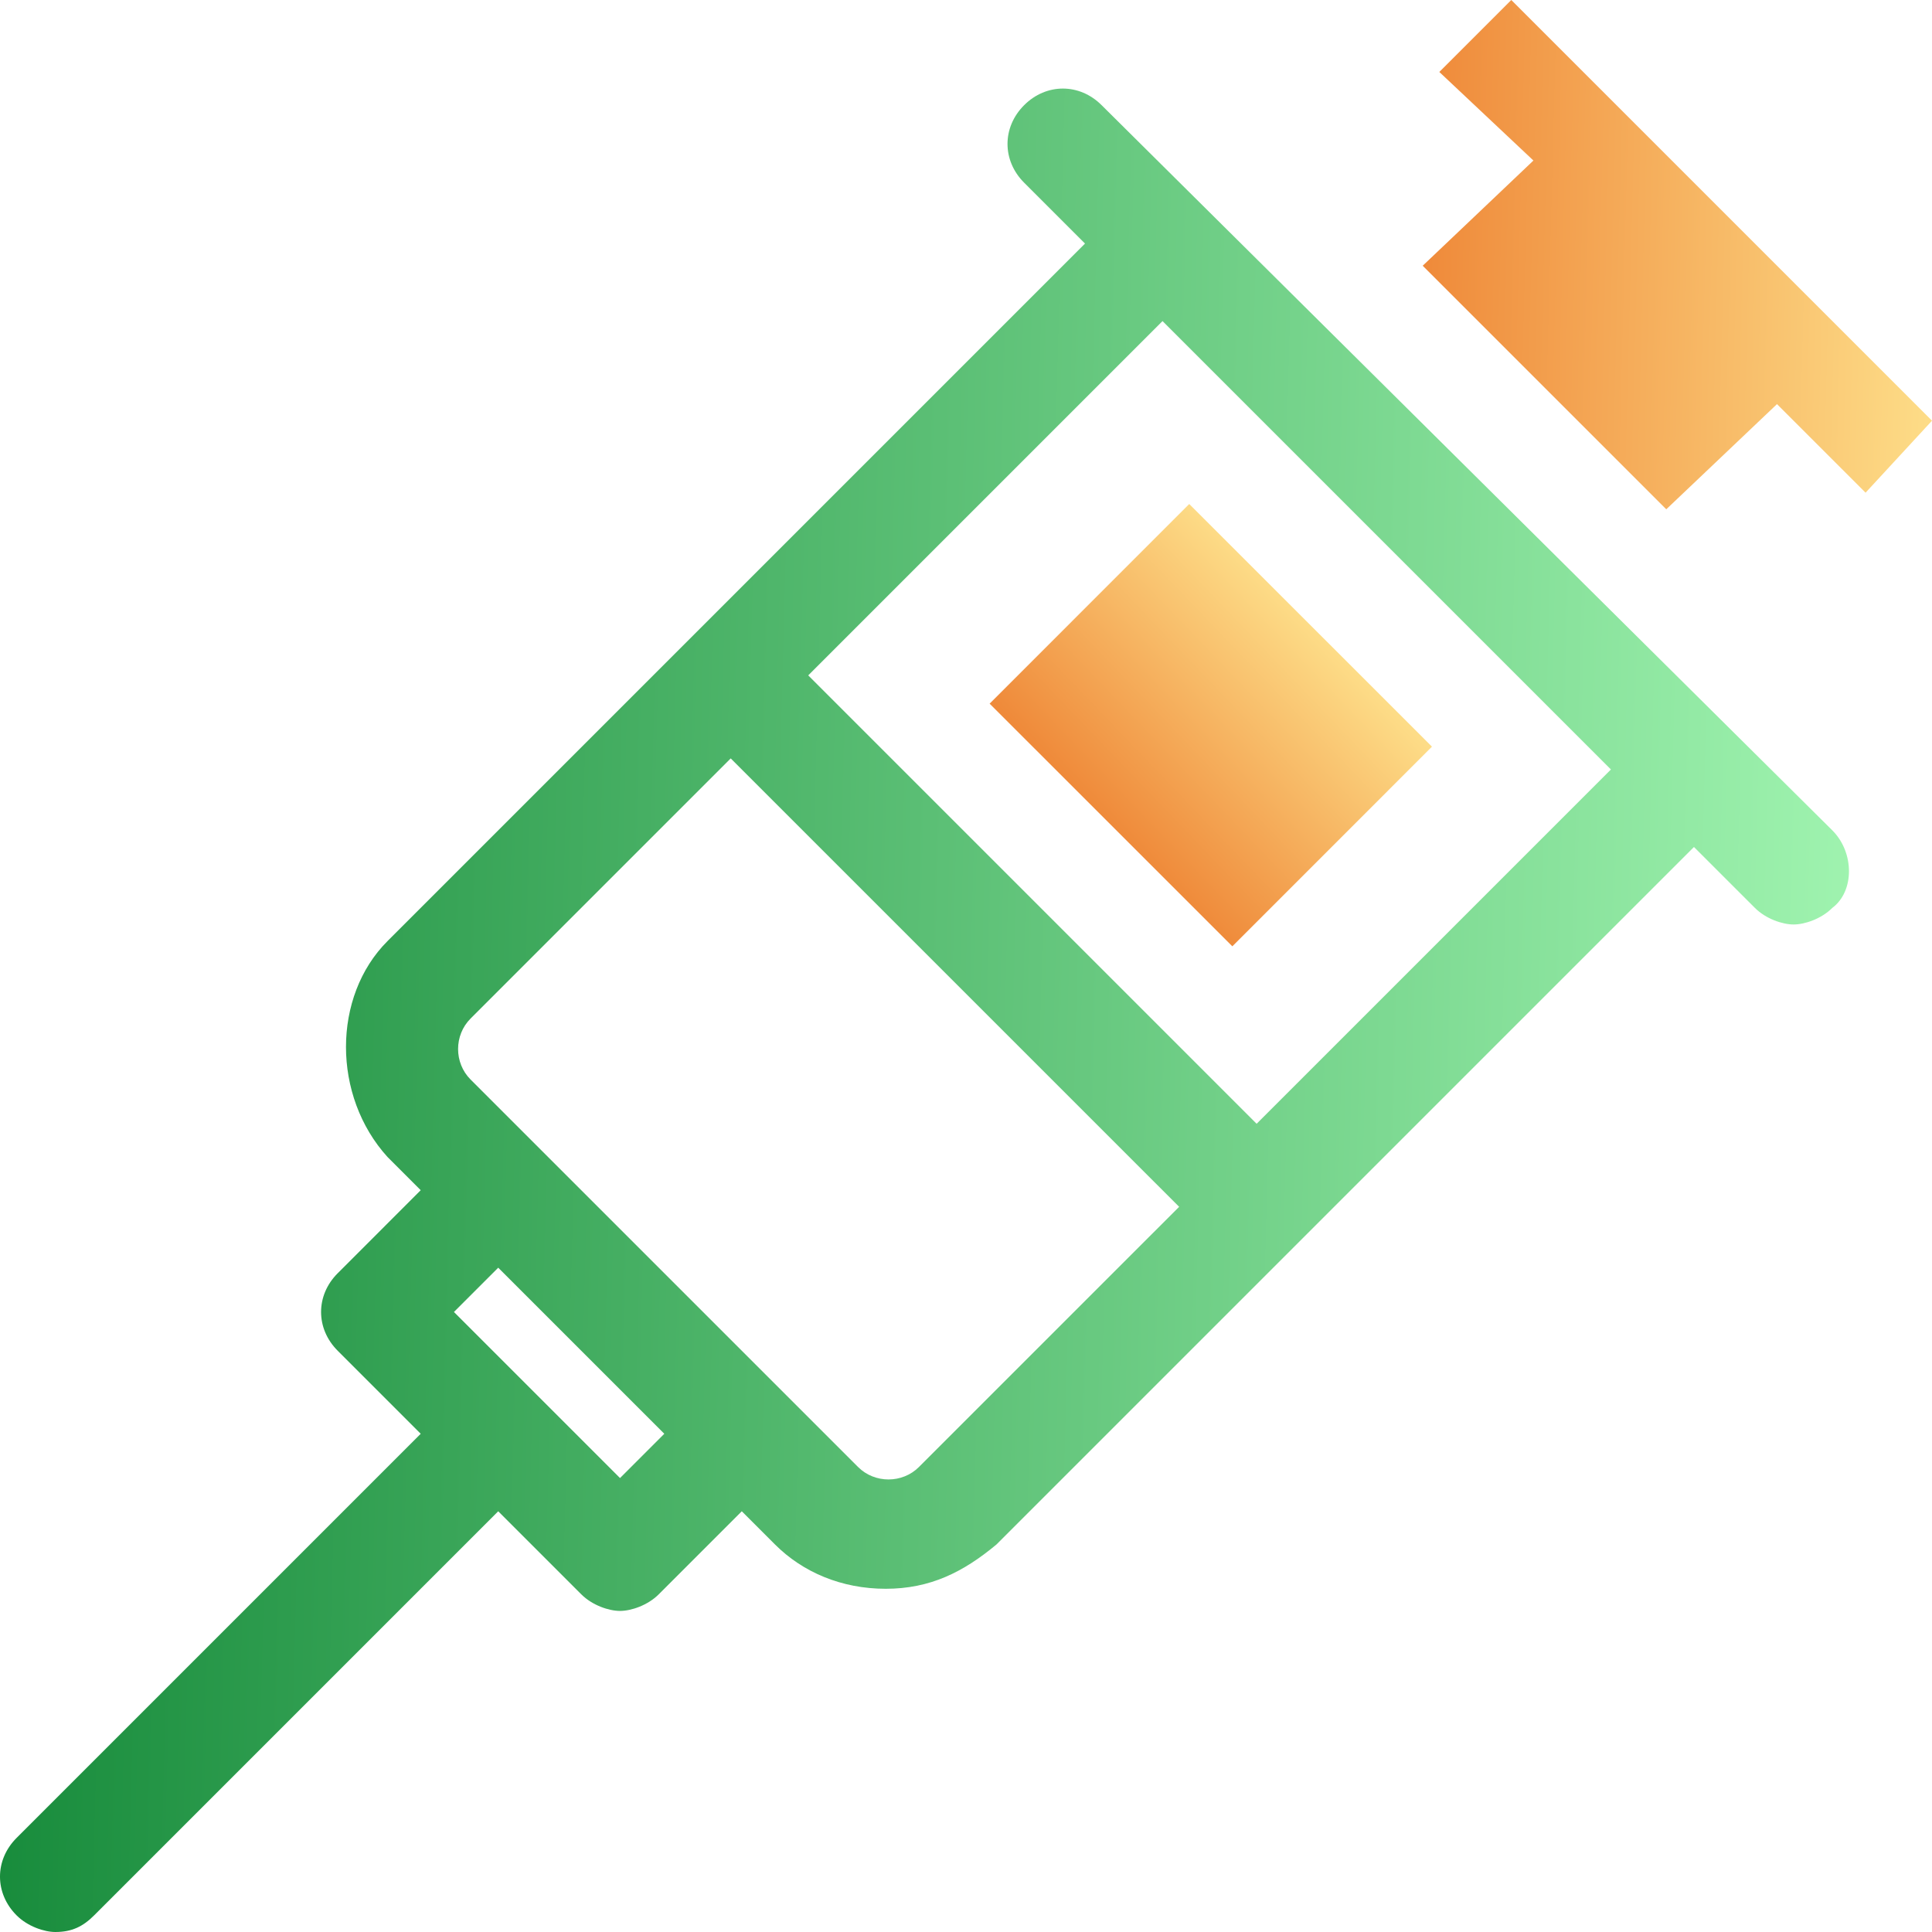
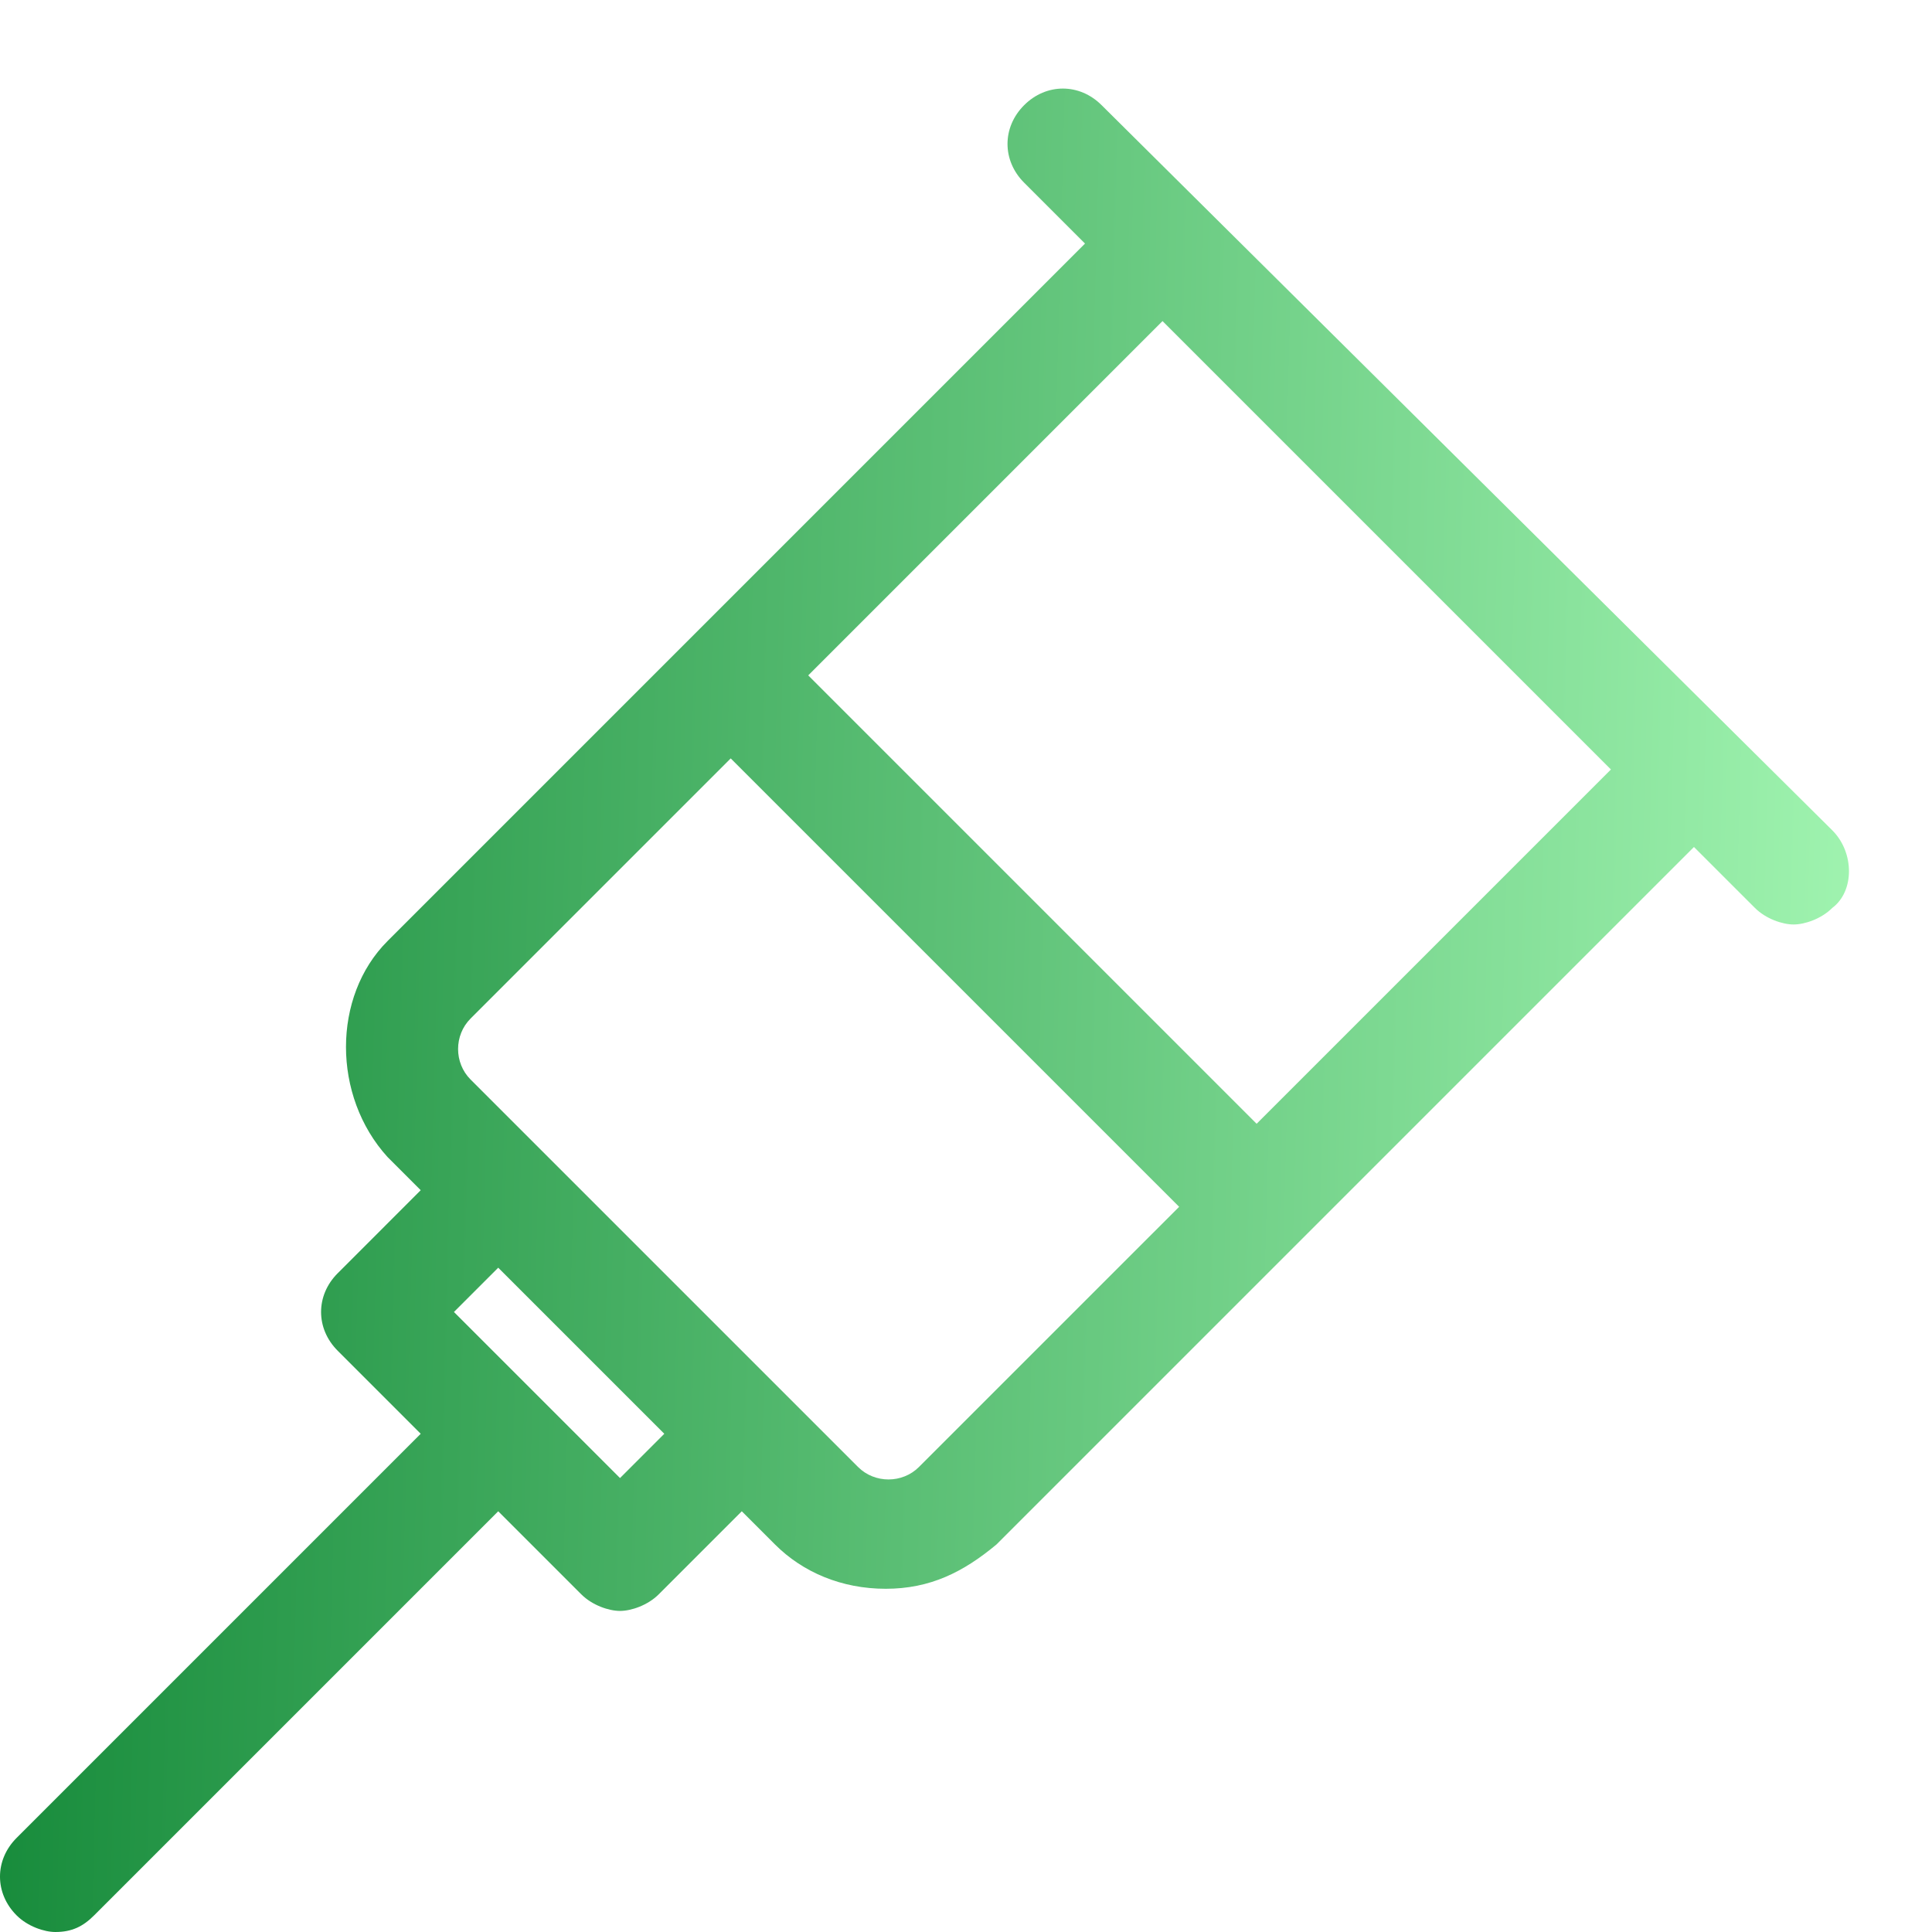
<svg xmlns="http://www.w3.org/2000/svg" width="100" height="100" viewBox="0 0 100 100" fill="none">
  <path d="M94.842 42.98L57.02 5.444C55.874 4.298 54.155 4.298 53.009 5.444C51.862 6.59 51.862 8.309 53.009 9.456L56.16 12.607L20.057 48.711C17.192 51.576 17.192 56.733 20.057 59.885L21.776 61.605L17.479 65.903C16.332 67.049 16.332 68.768 17.479 69.914L21.776 74.212L0.86 95.129C-0.287 96.275 -0.287 97.994 0.86 99.14C1.433 99.713 2.292 100 2.865 100C3.725 100 4.298 99.713 4.871 99.14L25.788 78.223L30.086 82.521C30.659 83.094 31.519 83.381 32.092 83.381C32.665 83.381 33.524 83.094 34.097 82.521L38.395 78.223L40.115 79.943C41.547 81.375 43.553 82.235 45.845 82.235C48.138 82.235 49.857 81.375 51.576 79.943L87.679 43.84L90.831 46.991C91.404 47.564 92.264 47.851 92.837 47.851C93.41 47.851 94.269 47.564 94.842 46.991C95.989 46.132 95.989 44.126 94.842 42.98ZM32.092 76.504L27.794 72.206L23.496 67.908L25.788 65.616L34.384 74.212L32.092 76.504ZM47.565 75.931C46.705 76.791 45.272 76.791 44.413 75.931L24.355 55.874C23.496 55.014 23.496 53.582 24.355 52.722L37.822 39.255L61.032 62.464L47.565 75.931ZM65.043 58.166L41.834 34.957L60.172 16.619L83.381 39.828L65.043 58.166Z" fill="url(#paint0_linear)" />
-   <path d="M91.977 20.917L96.562 25.501L100 21.776L78.224 0L74.499 3.725L79.37 8.309L73.639 13.754L86.246 26.361L91.977 20.917Z" fill="url(#paint1_linear)" />
-   <path d="M61.554 26.087L51.223 36.421L63.786 48.981L74.118 38.647L61.554 26.087Z" fill="url(#paint2_linear)" />
  <defs>
    <linearGradient id="paint0_linear" x1="-4.88115e-07" y1="53.266" x2="95.636" y2="55.778" gradientUnits="userSpaceOnUse">
      <stop stop-color="#178B3B" />
      <stop offset="1" stop-color="#9FF3AF" />
    </linearGradient>
    <linearGradient id="paint1_linear" x1="73.639" y1="13.45" x2="99.982" y2="14.139" gradientUnits="userSpaceOnUse">
      <stop stop-color="#EF8A3A" />
      <stop offset="1" stop-color="#FDDC87" />
    </linearGradient>
    <linearGradient id="paint2_linear" x1="57.633" y1="42.83" x2="68.182" y2="32.722" gradientUnits="userSpaceOnUse">
      <stop stop-color="#EF8A3A" />
      <stop offset="1" stop-color="#FDDC87" />
    </linearGradient>
  </defs>
</svg>